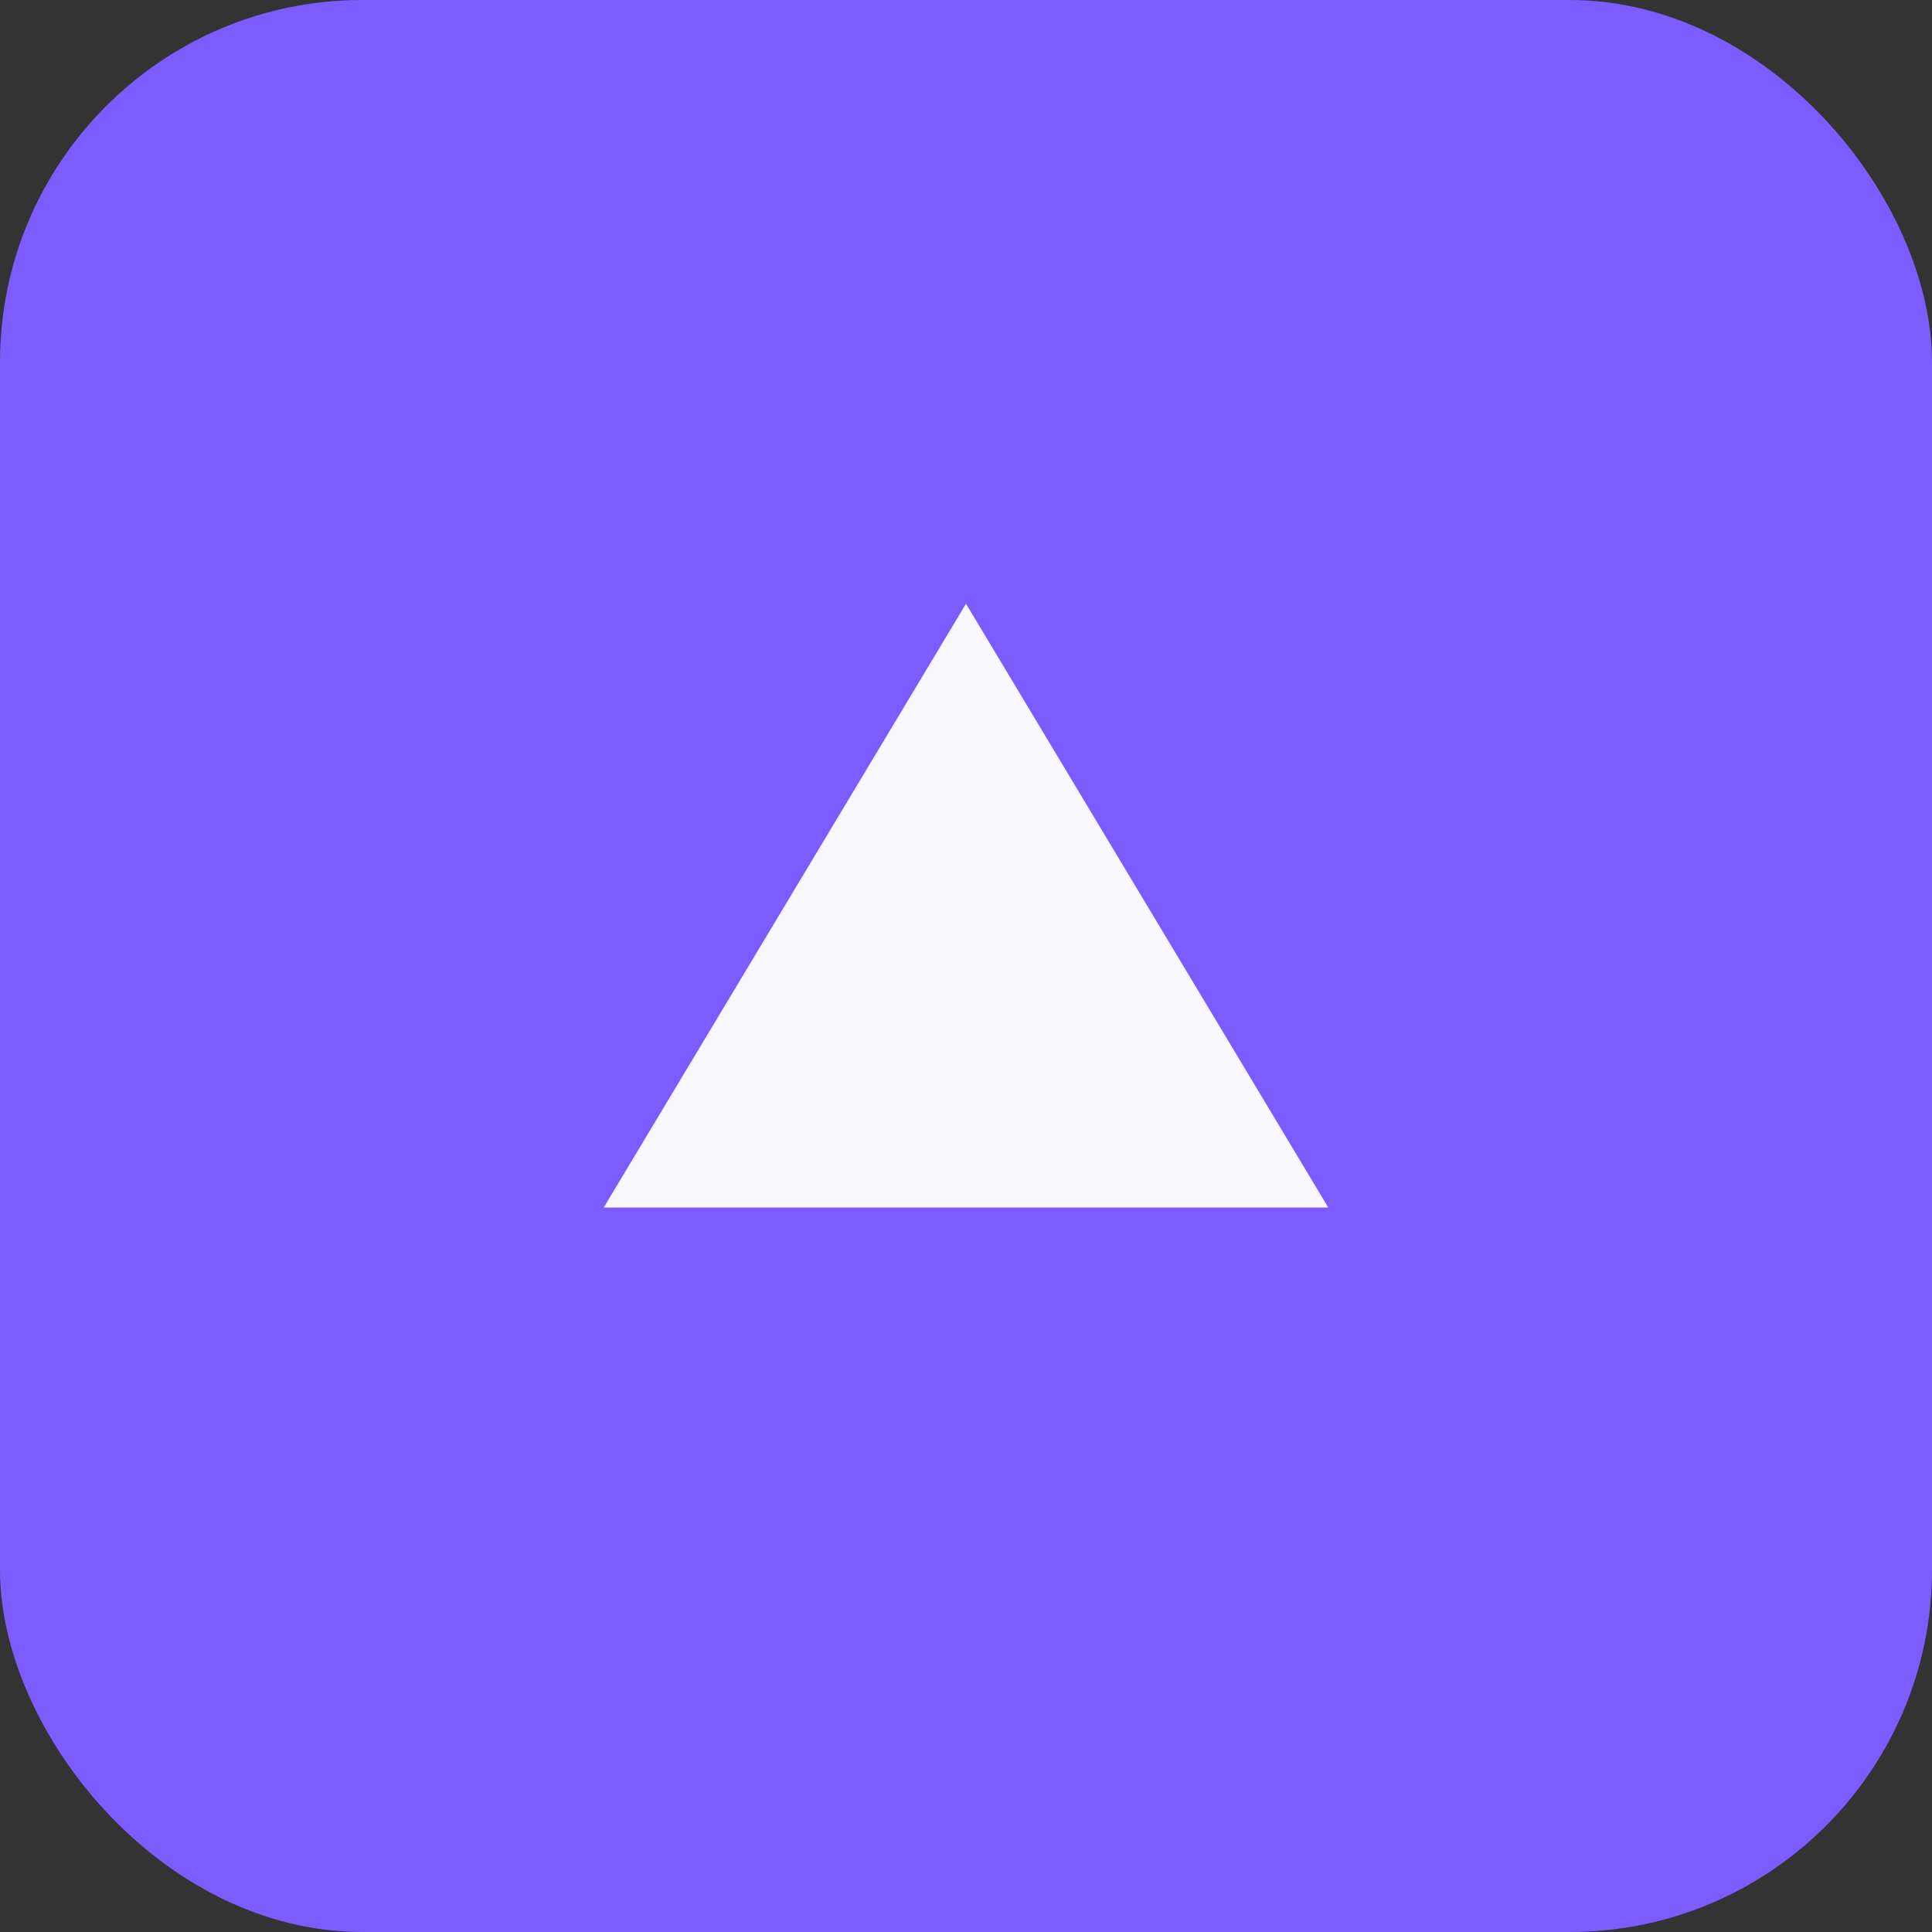
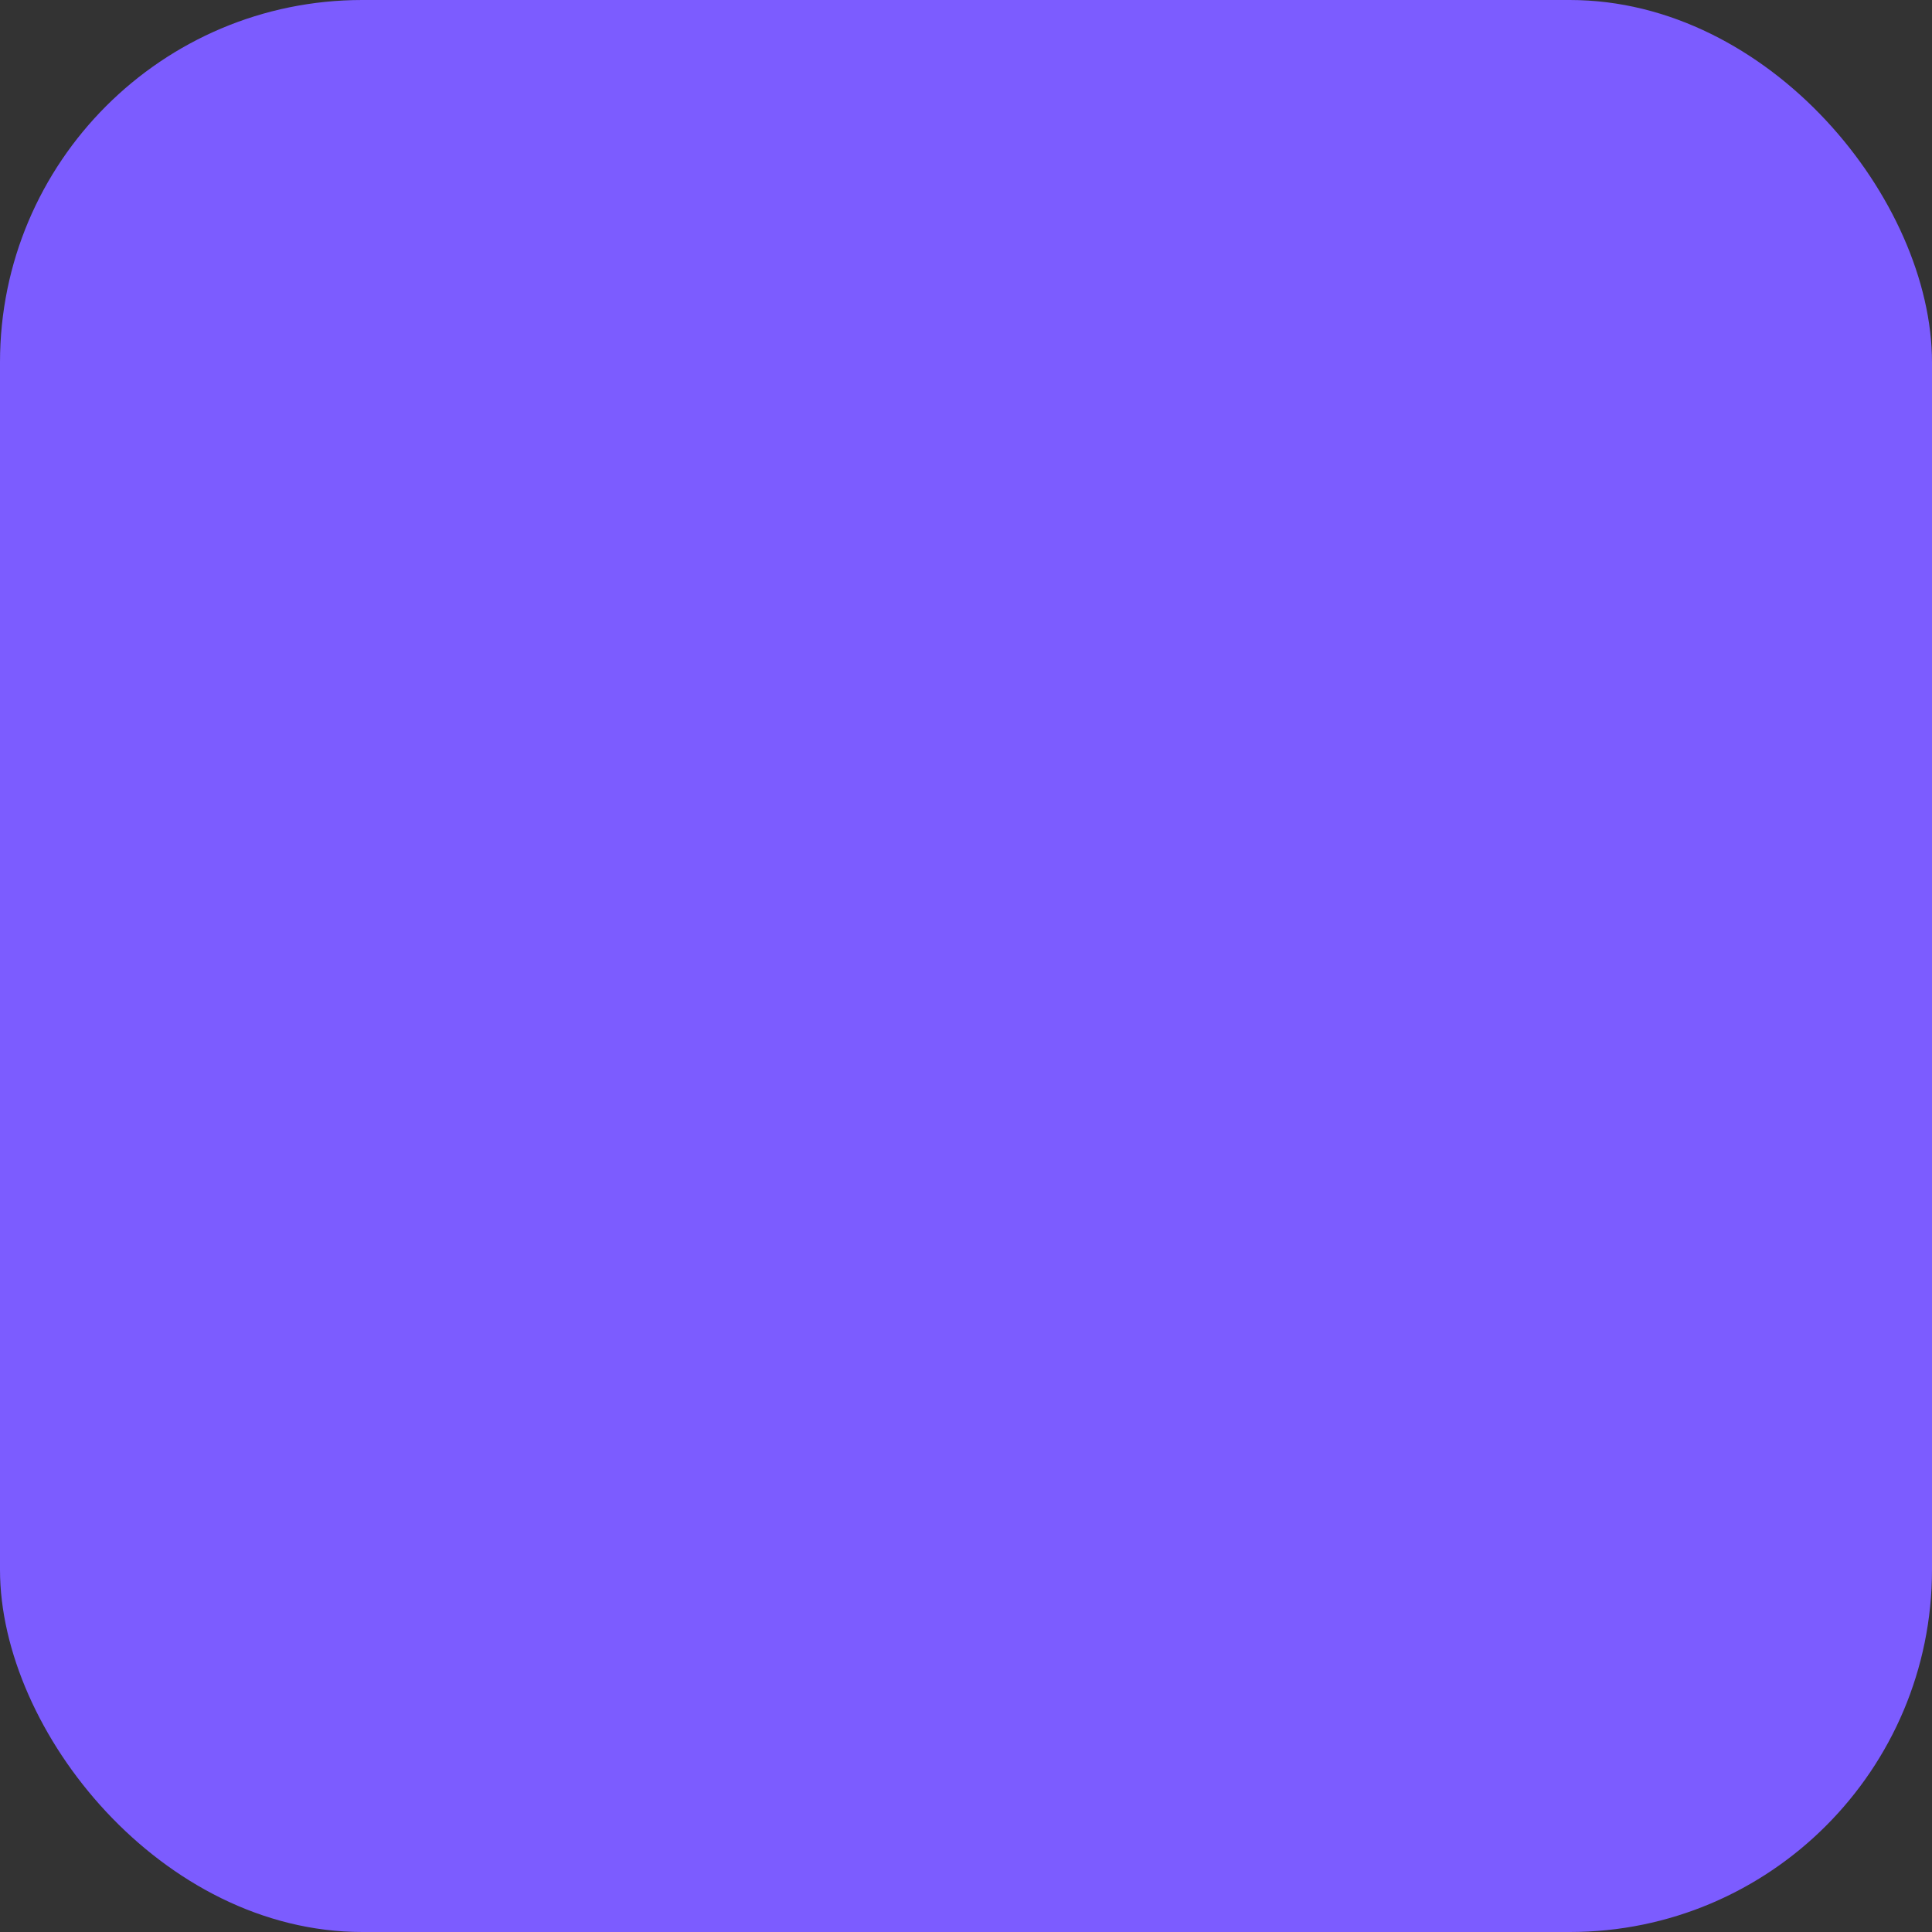
<svg xmlns="http://www.w3.org/2000/svg" width="64" height="64" viewBox="0 0 64 64">
  <rect x="0" y="0" width="64" height="64" fill="#333333" stroke="none" />
  <rect rx="12" width="64" height="64" fill="#7c5cff" />
-   <path d="M20 40 L32 20 L44 40 Z" fill="#fff" opacity="0.95" />
</svg>